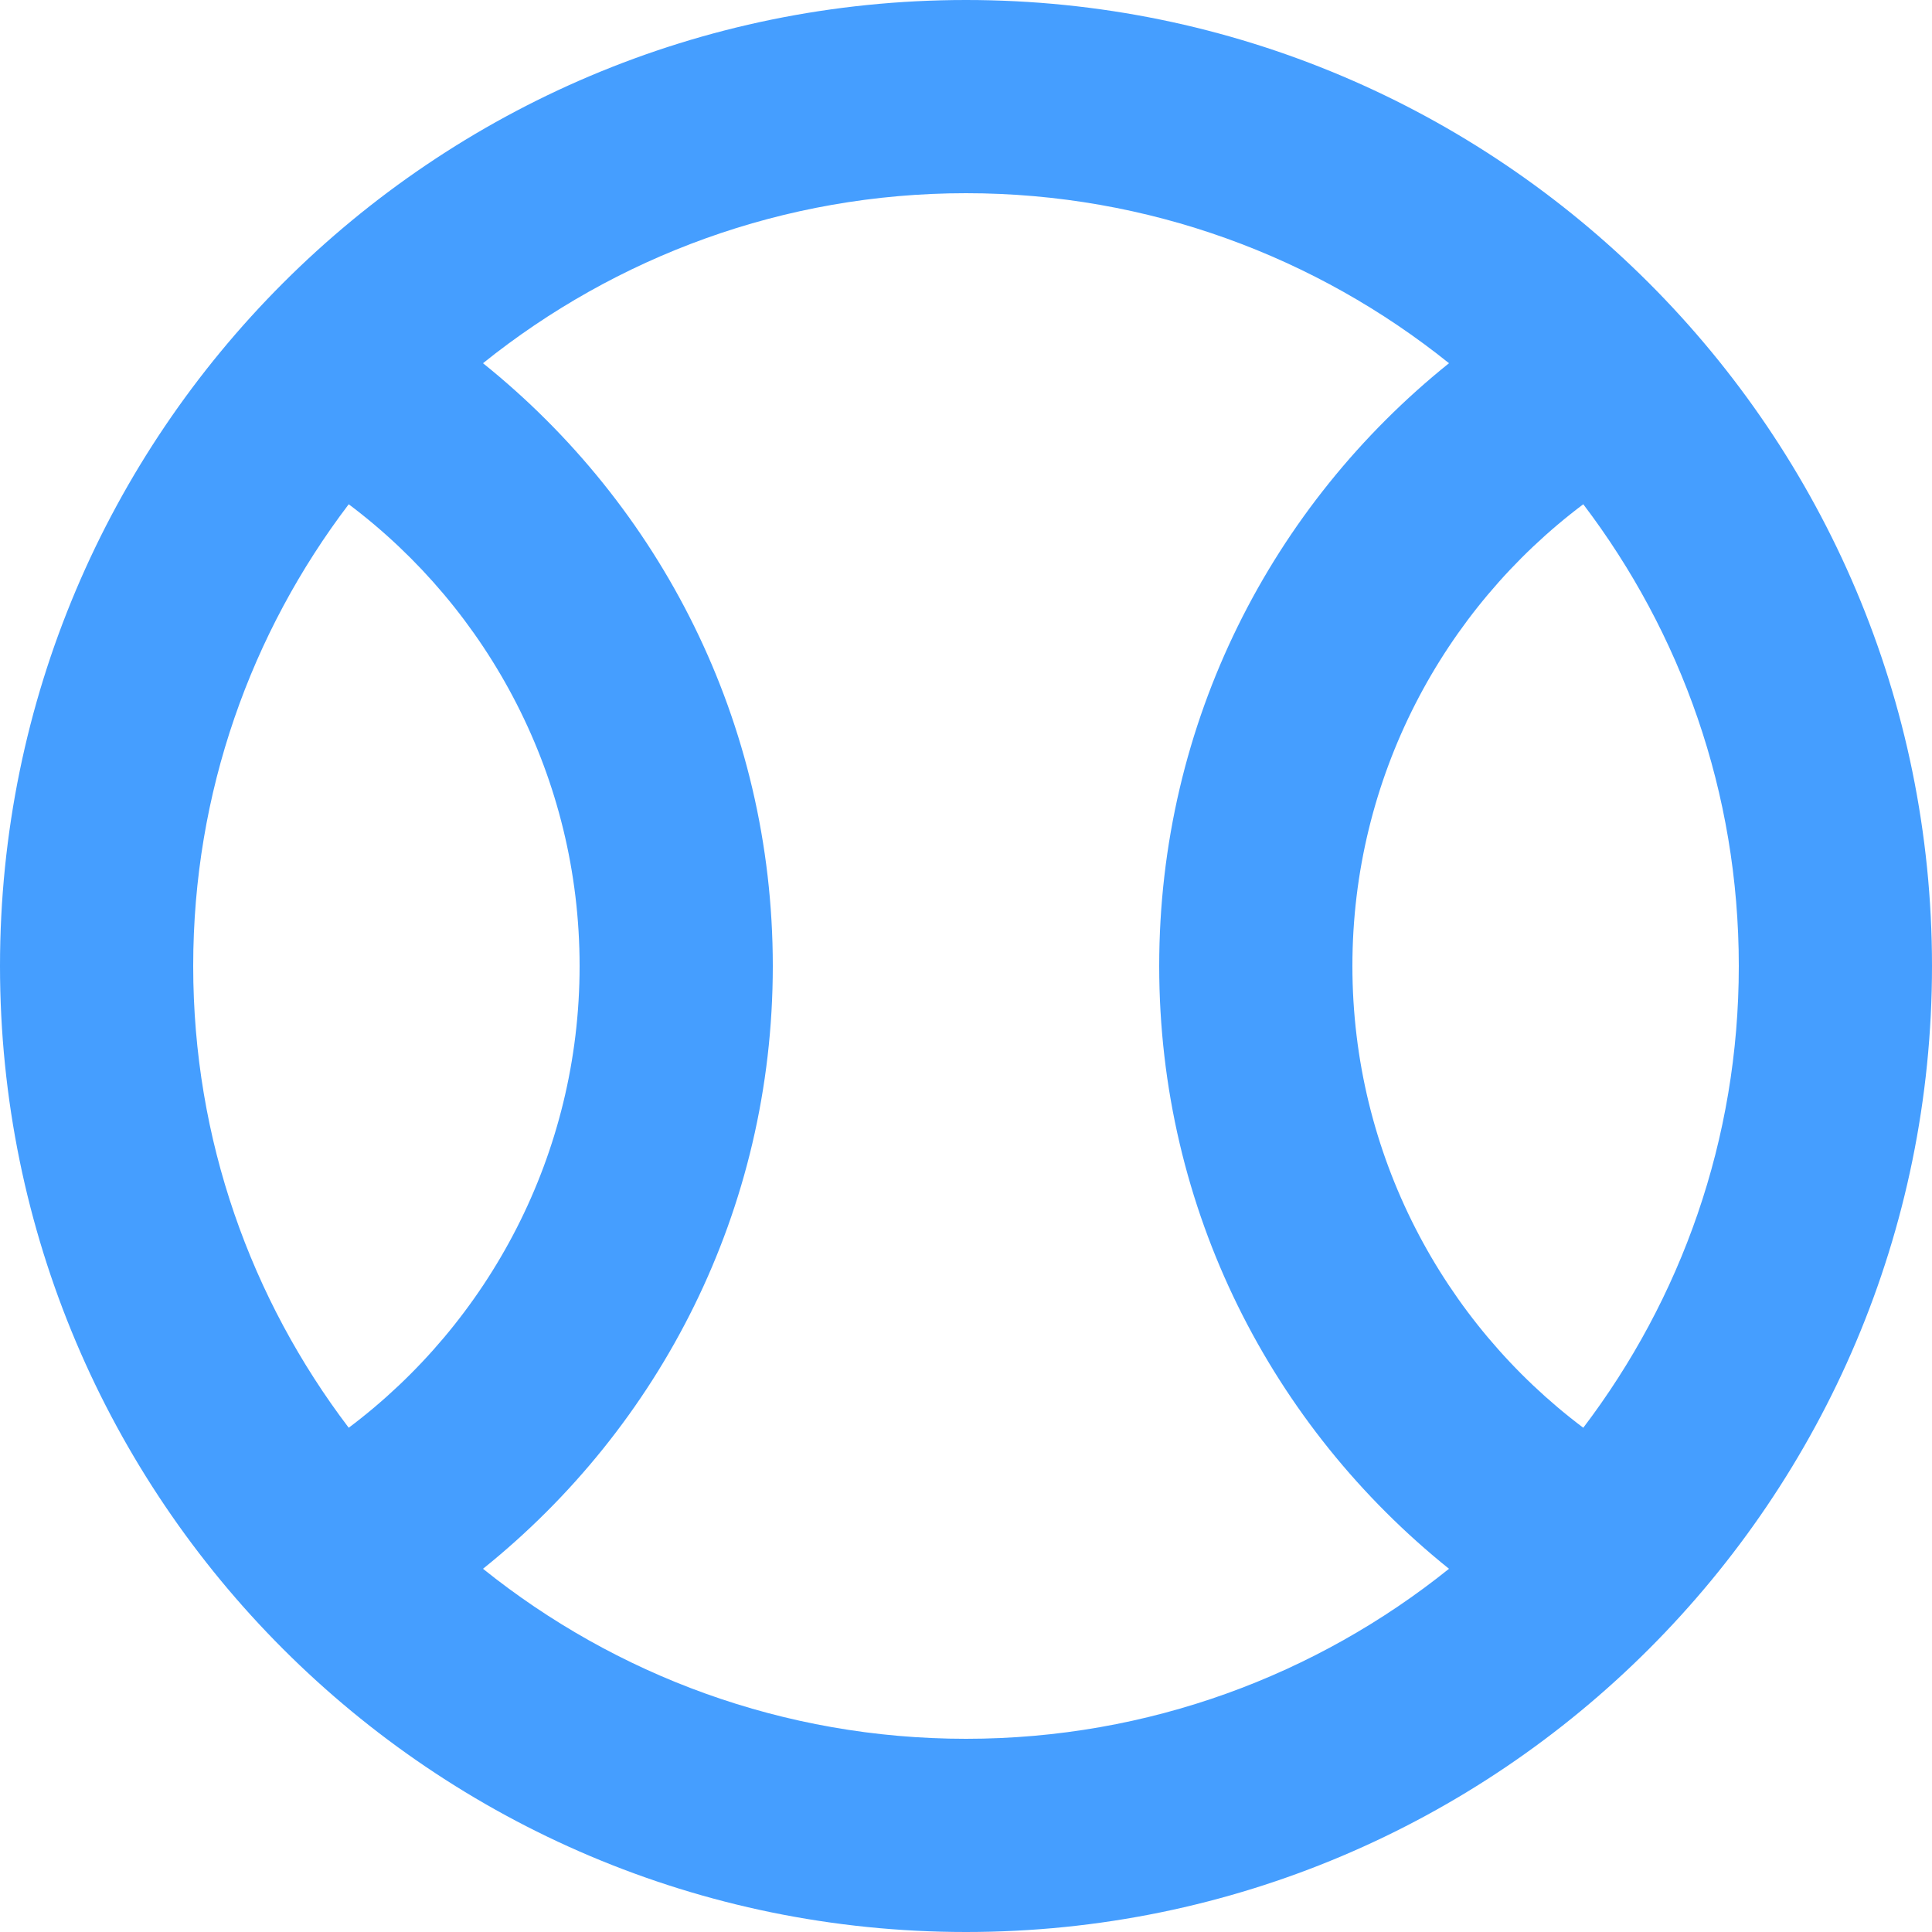
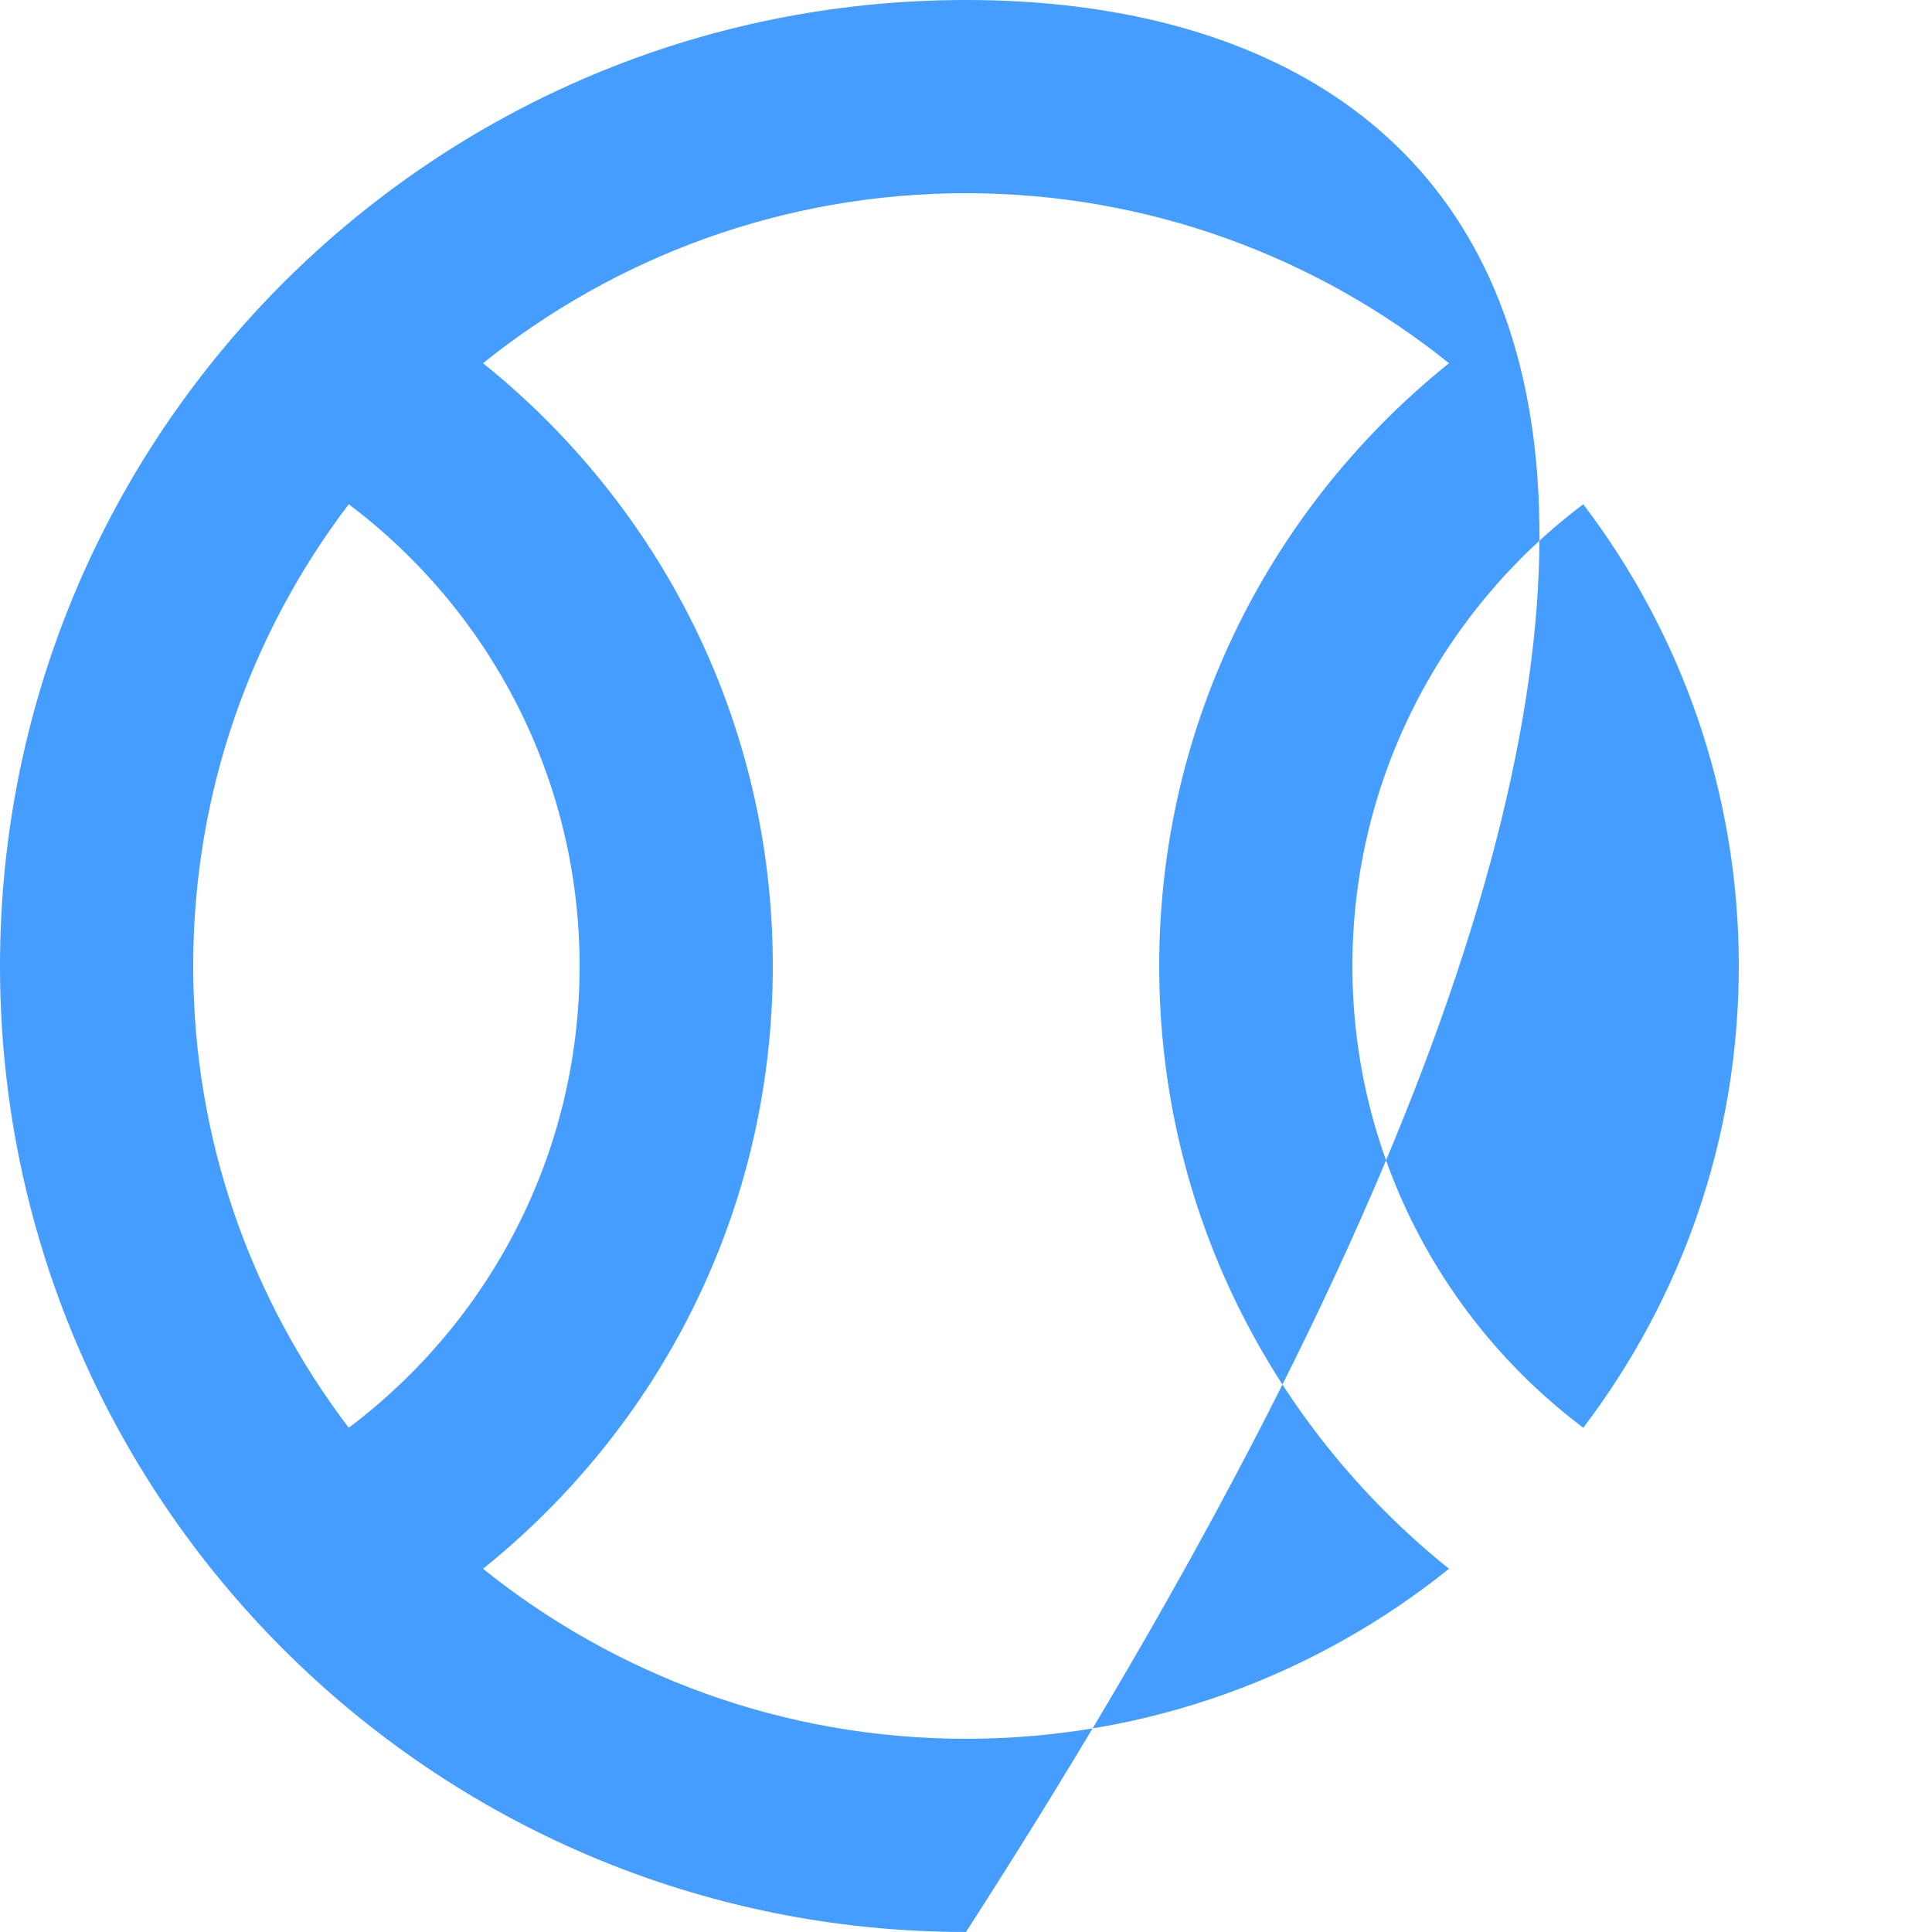
<svg xmlns="http://www.w3.org/2000/svg" width="20" height="20" viewBox="0 0 20 20" fill="none">
-   <path d="M10 0C4.48 0 0 4.48 0 10C0 15.52 4.48 20 10 20C15.52 20 20 15.52 20 10C20 4.48 15.52 0 10 0ZM3.61 14.78C2.6 13.45 2 11.8 2 10C2 8.2 2.6 6.55 3.61 5.22C5.06 6.31 6 8.05 6 10C6 11.95 5.06 13.69 3.61 14.78ZM10 18C8.11 18 6.37 17.34 5 16.24C6.83 14.77 8 12.53 8 10C8 7.47 6.83 5.23 5 3.76C6.37 2.66 8.11 2 10 2C11.89 2 13.63 2.66 15 3.76C13.17 5.23 12 7.47 12 10C12 12.53 13.17 14.77 15 16.24C13.63 17.34 11.89 18 10 18ZM16.39 14.78C14.94 13.69 14 11.95 14 10C14 8.05 14.94 6.31 16.39 5.22C17.4 6.55 18 8.2 18 10C18 11.8 17.4 13.45 16.39 14.78Z" fill="#459EFF" />
+   <path d="M10 0C4.48 0 0 4.48 0 10C0 15.52 4.48 20 10 20C20 4.48 15.52 0 10 0ZM3.61 14.78C2.6 13.45 2 11.8 2 10C2 8.2 2.6 6.55 3.61 5.22C5.06 6.31 6 8.05 6 10C6 11.95 5.06 13.69 3.61 14.78ZM10 18C8.11 18 6.37 17.34 5 16.24C6.83 14.77 8 12.53 8 10C8 7.47 6.83 5.23 5 3.76C6.37 2.66 8.11 2 10 2C11.89 2 13.63 2.66 15 3.76C13.17 5.23 12 7.47 12 10C12 12.53 13.17 14.77 15 16.24C13.63 17.34 11.89 18 10 18ZM16.39 14.78C14.94 13.69 14 11.95 14 10C14 8.05 14.94 6.31 16.39 5.22C17.4 6.55 18 8.2 18 10C18 11.8 17.4 13.45 16.39 14.78Z" fill="#459EFF" />
</svg>